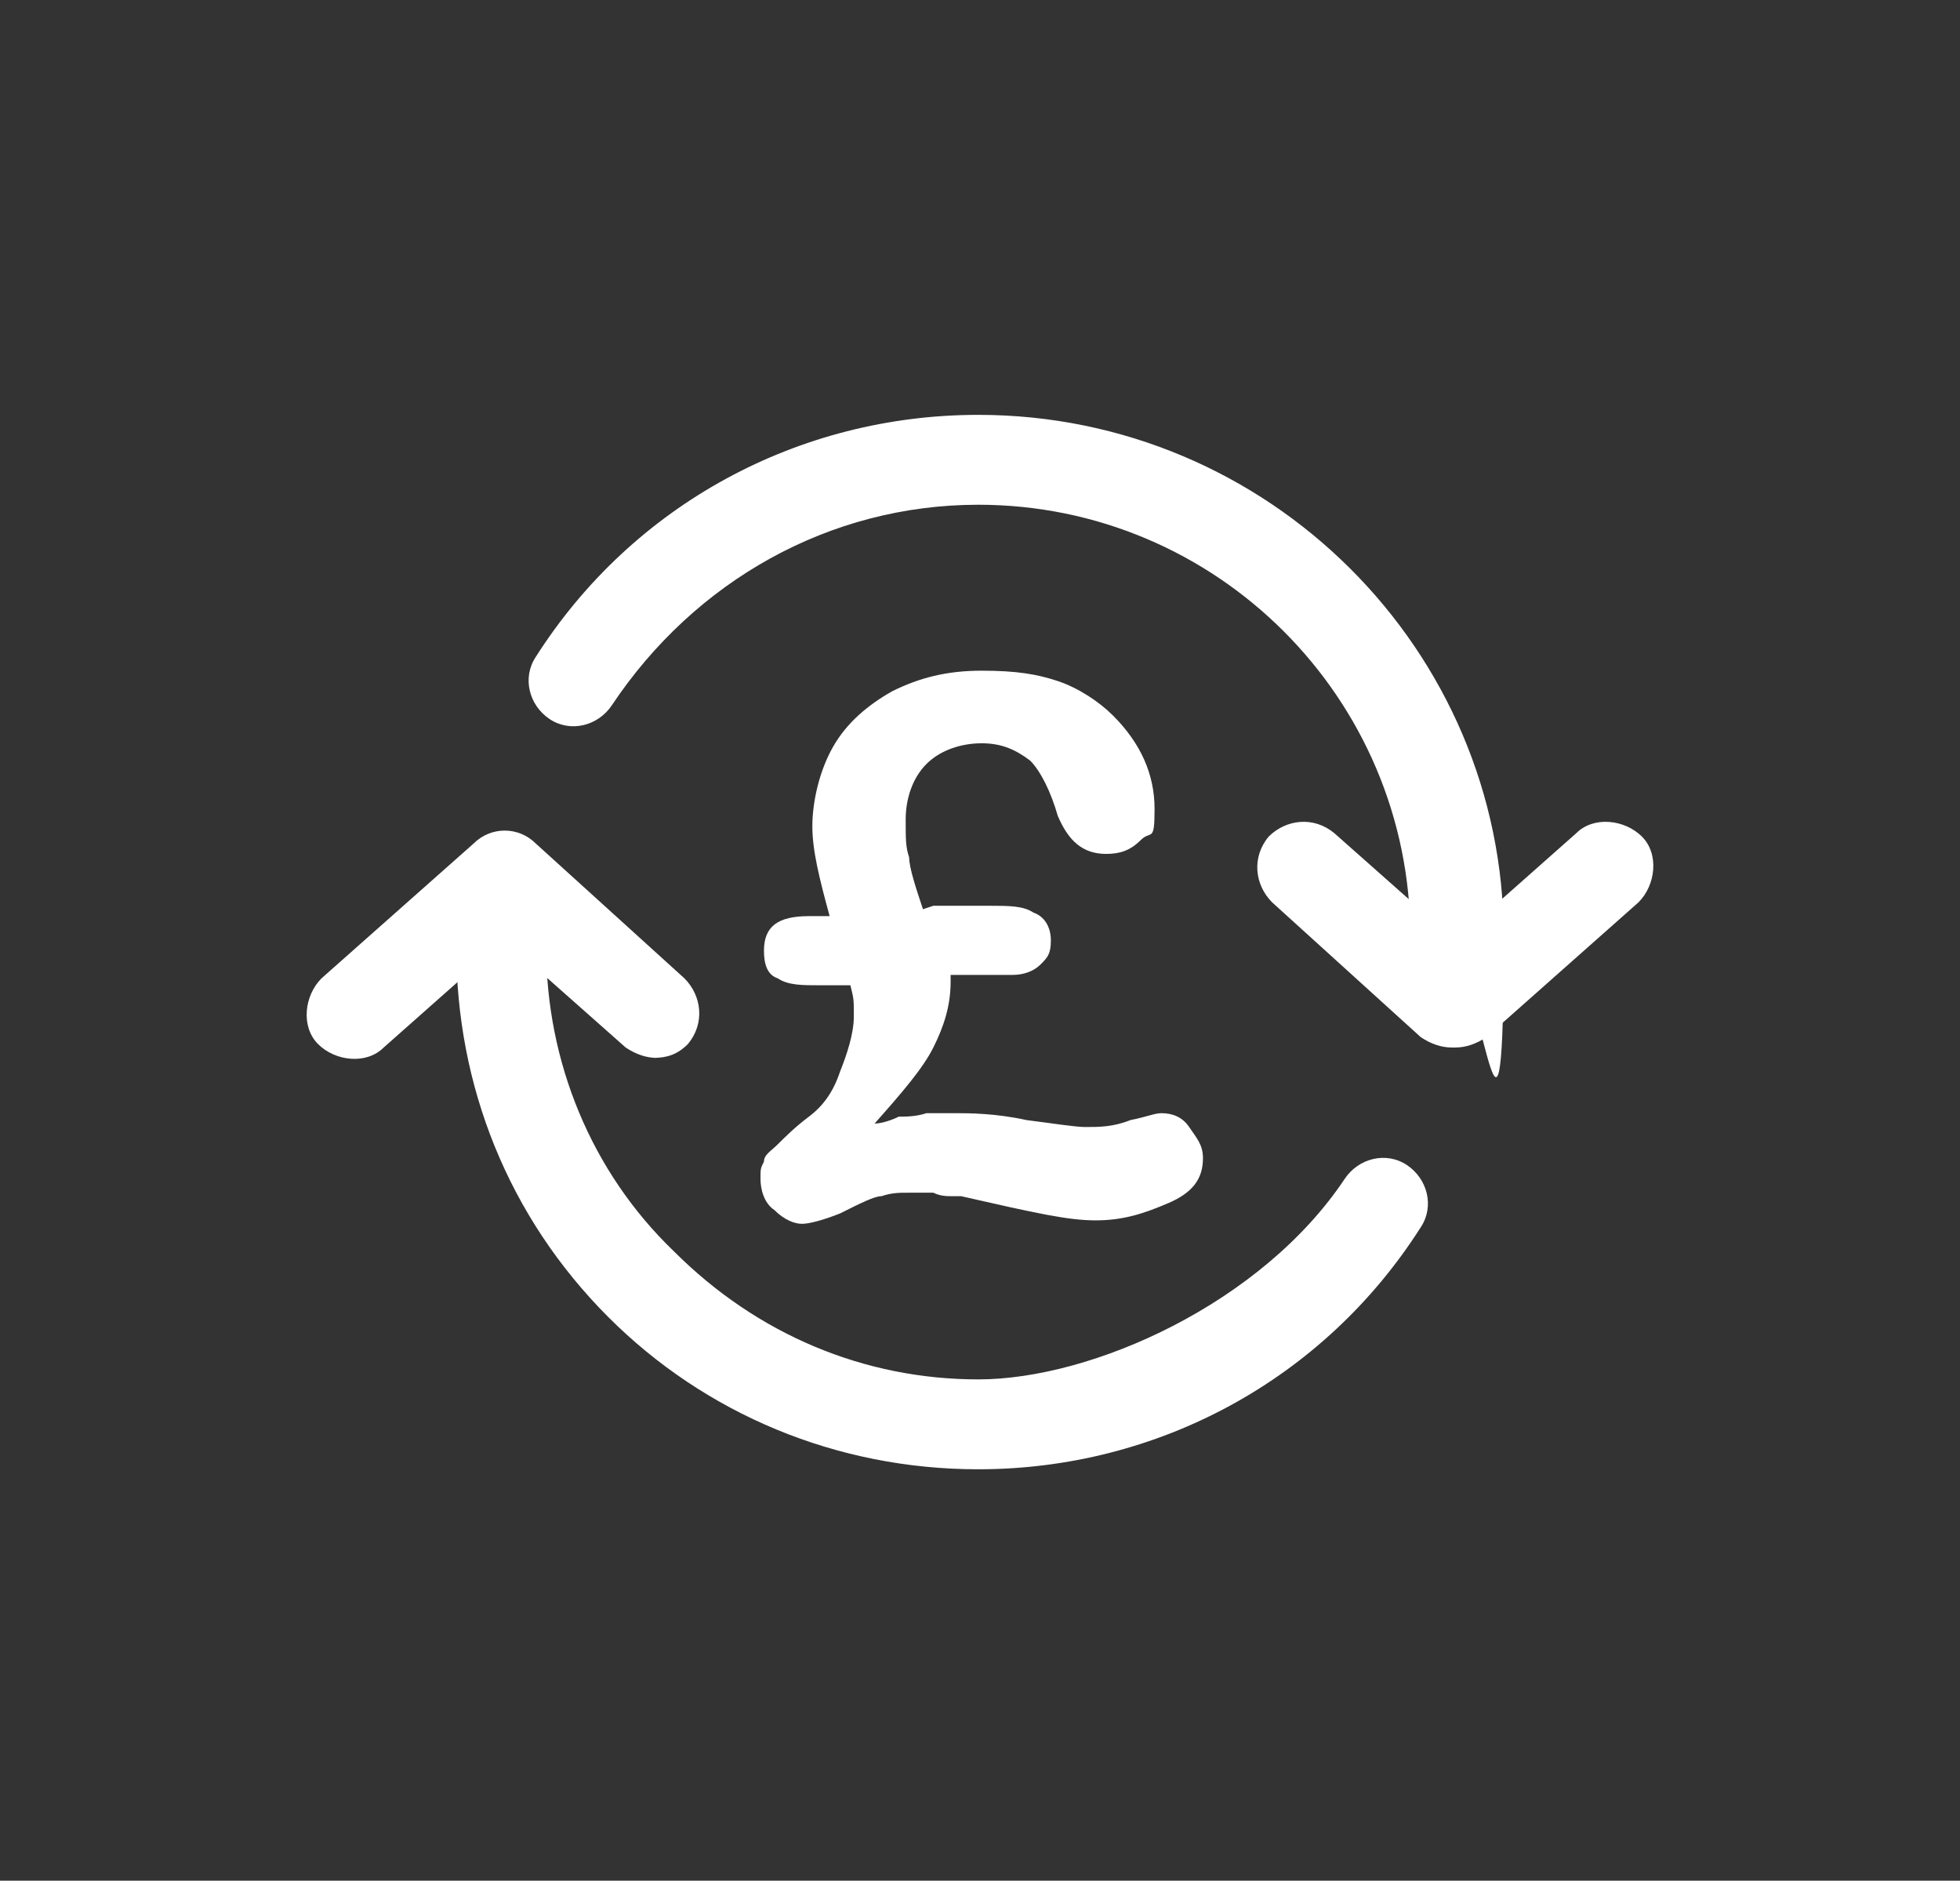
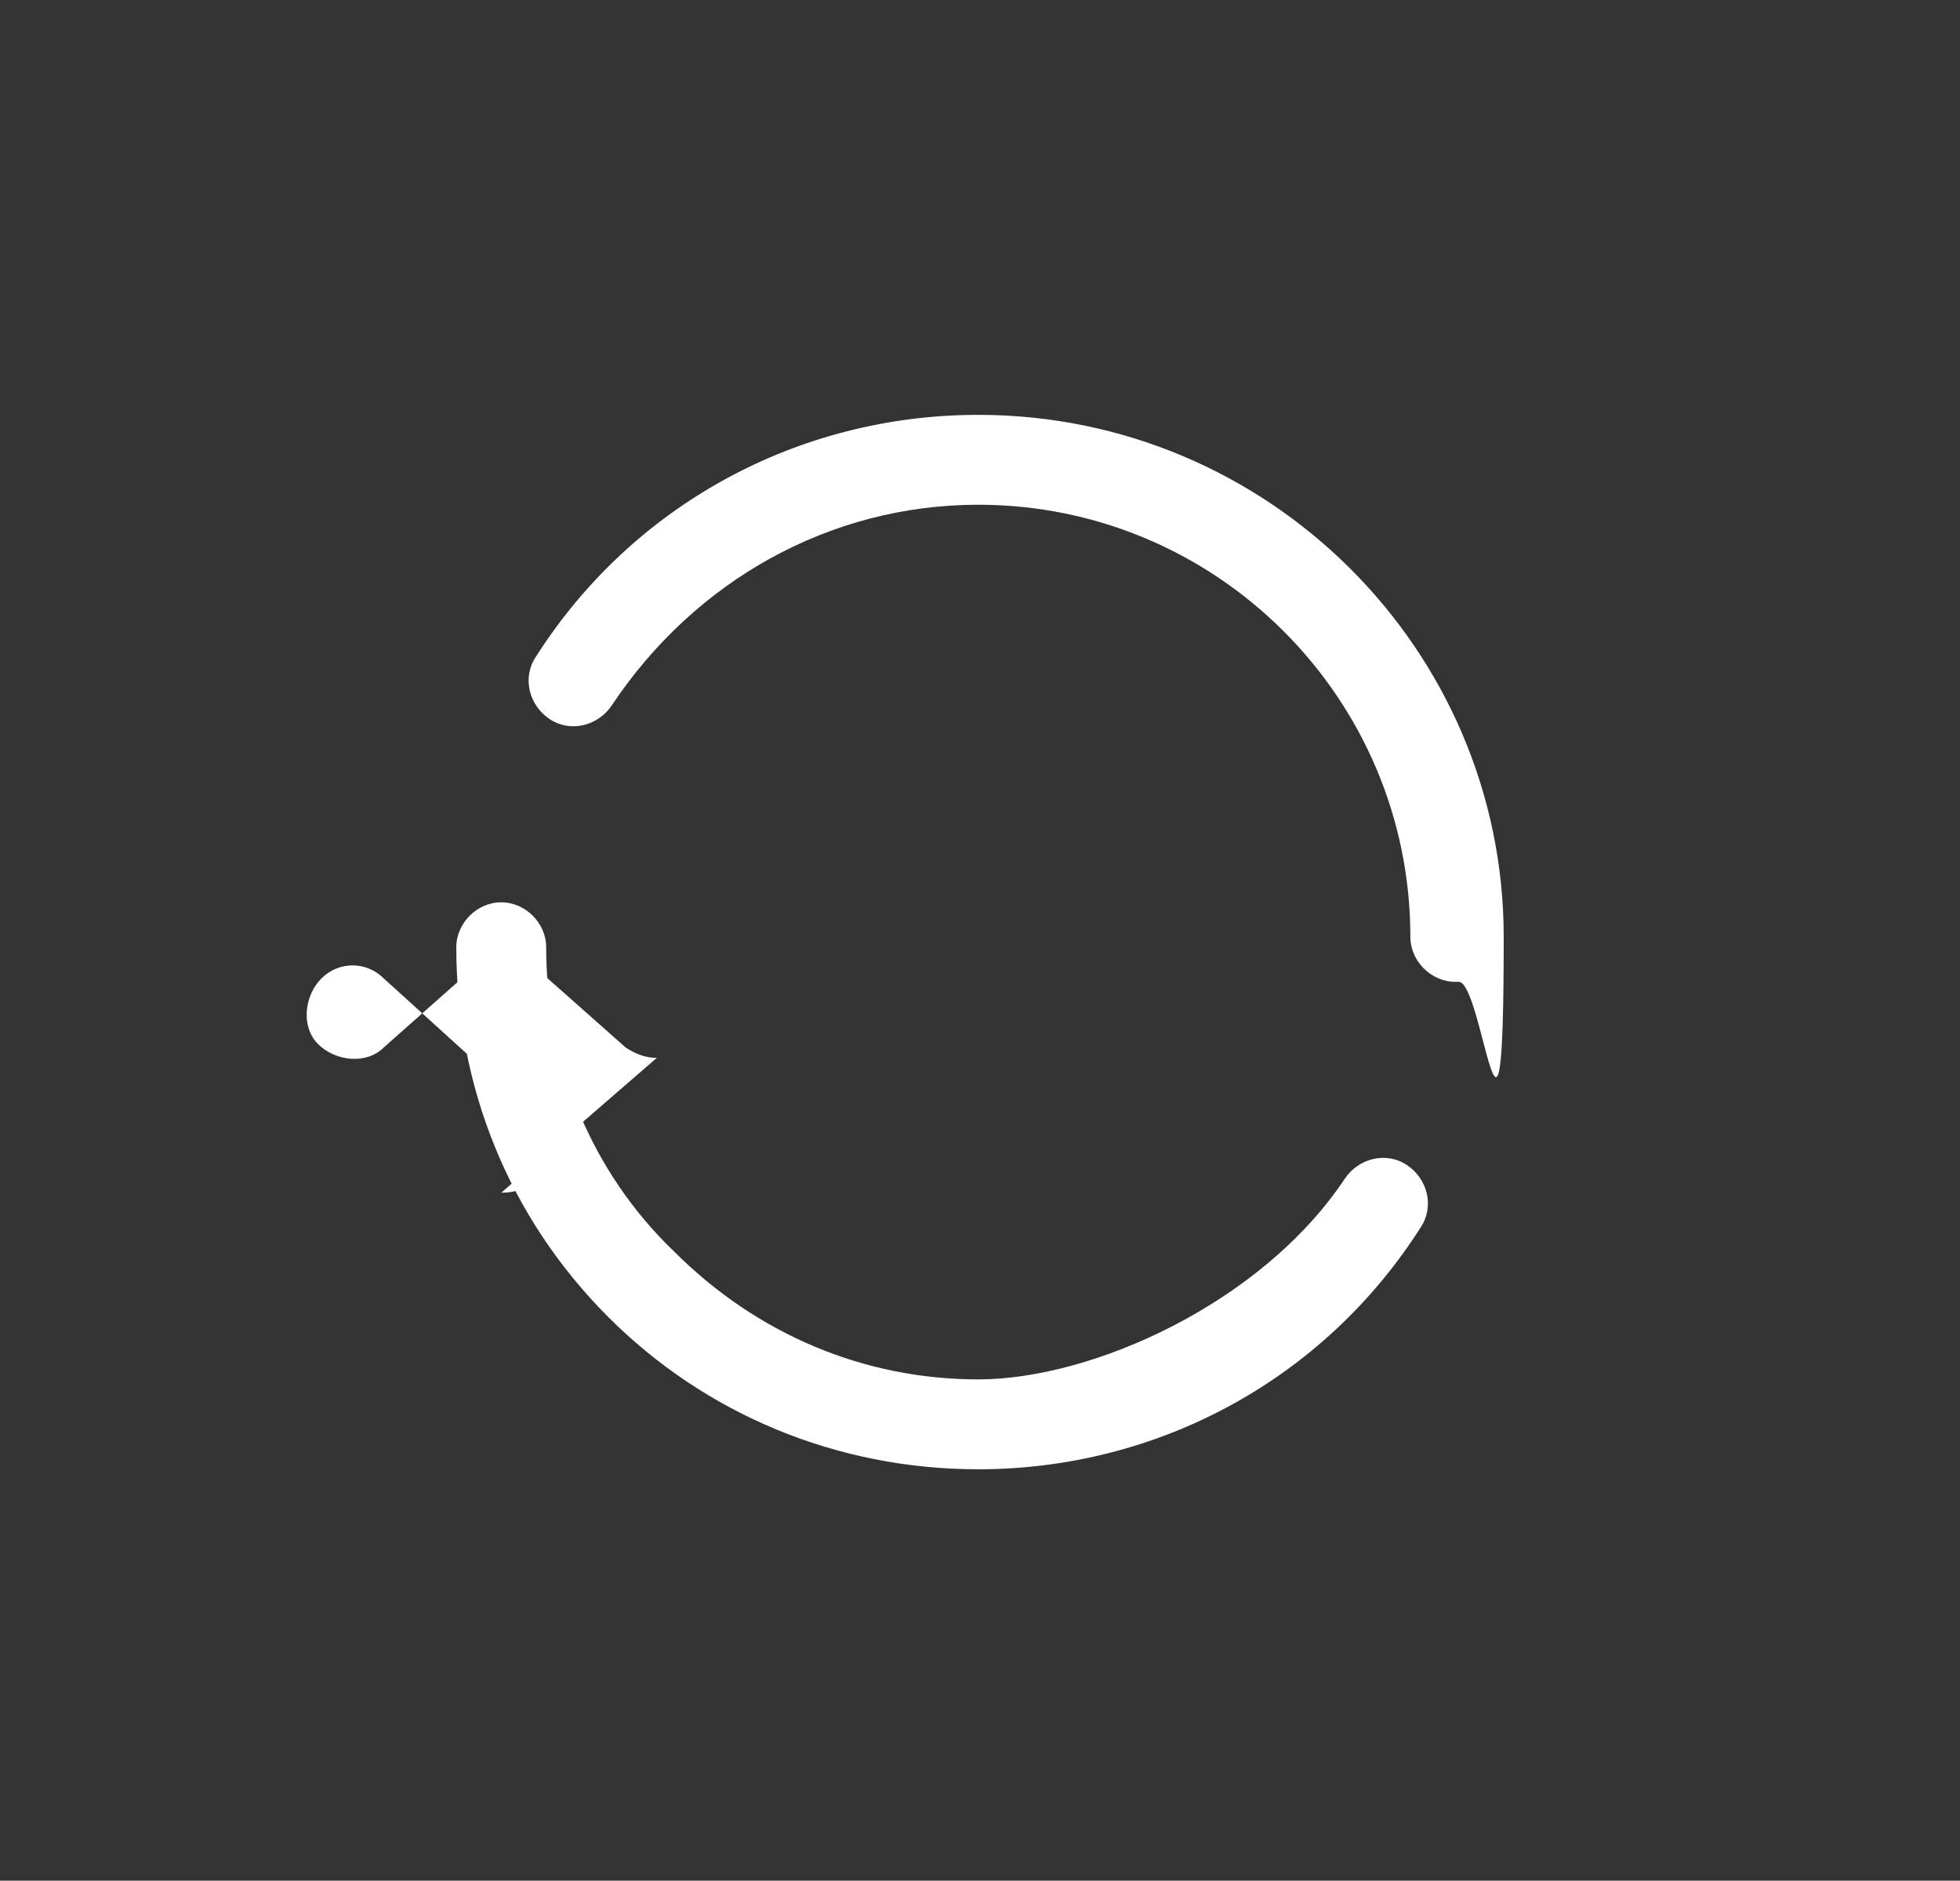
<svg xmlns="http://www.w3.org/2000/svg" id="Layer_1" data-name="Layer 1" version="1.1" viewBox="0 0 56.7 54.4">
  <rect x="0" y="0" width="56.7" height="54.4" fill="#333333" stroke="none" />
  <defs>
    <style>
      .cls-1 {
        fill: #fff;
        stroke-width: 0px;
      }
    </style>
  </defs>
-   <path class="cls-1" d="M27,26.2h1.6c.6,0,1,0,1.3.2.3.1.5.4.5.8s-.1.5-.3.7c-.2.2-.5.3-.8.3h-1.8v.2c0,.7-.2,1.3-.5,1.9-.3.6-.9,1.3-1.7,2.2.2,0,.5-.1.7-.2.2,0,.5,0,.8-.1.3,0,.6,0,.9,0s1.1,0,2,.2c.8.1,1.4.2,1.7.2.4,0,.8,0,1.3-.2.5-.1.7-.2.9-.2.3,0,.6.1.8.4.2.3.4.5.4.9,0,.6-.3,1-1,1.3-.7.3-1.3.5-2.1.5s-1.7-.2-3.9-.7c0,0-.2,0-.3,0-.1,0-.3,0-.5-.1-.2,0-.4,0-.7,0s-.5,0-.8.1c-.2,0-.6.2-1.2.5-.5.2-.9.3-1.1.3s-.5-.1-.8-.4c-.3-.2-.4-.6-.4-.9s0-.3.1-.5c0-.2.2-.3.4-.5.2-.2.5-.5.9-.8.4-.3.7-.7.9-1.3.2-.5.4-1.1.4-1.6s0-.5-.1-.9h-.9c-.5,0-.9,0-1.2-.2-.3-.1-.4-.4-.4-.8,0-.7.4-1,1.3-1h.6c-.3-1.1-.5-1.9-.5-2.6s.2-1.6.6-2.3c.4-.7,1-1.2,1.7-1.6.8-.4,1.6-.6,2.6-.6s1.6.1,2.2.3c.6.2,1.2.6,1.6,1,.8.8,1.2,1.7,1.2,2.7s-.1.6-.4.9c-.3.3-.6.4-1,.4-.7,0-1.1-.4-1.4-1.1-.2-.7-.5-1.3-.8-1.6-.4-.3-.8-.5-1.4-.5s-1.2.2-1.6.6c-.4.4-.6,1-.6,1.6s0,.8.1,1.1c0,.3.2.9.4,1.5Z" />
  <g>
-     <path class="cls-1" d="M19,30.6c-.3,0-.6-.1-.9-.3l-3.5-3.1-3.5,3.1c-.5.5-1.4.4-1.9-.1-.5-.5-.4-1.4.1-1.9l4.4-3.9c.5-.5,1.3-.5,1.8,0l4.3,3.9c.5.5.6,1.3.1,1.9-.3.3-.6.4-1,.4Z" />
+     <path class="cls-1" d="M19,30.6c-.3,0-.6-.1-.9-.3l-3.5-3.1-3.5,3.1c-.5.5-1.4.4-1.9-.1-.5-.5-.4-1.4.1-1.9c.5-.5,1.3-.5,1.8,0l4.3,3.9c.5.5.6,1.3.1,1.9-.3.3-.6.4-1,.4Z" />
    <path class="cls-1" d="M28.3,42.5c-4.1,0-7.9-1.6-10.7-4.4-2.9-2.9-4.4-6.7-4.4-10.7,0-.7.6-1.3,1.3-1.3h0c.7,0,1.3.6,1.3,1.3,0,3.3,1.3,6.5,3.7,8.8,2.4,2.4,5.5,3.7,8.8,3.7s8.2-2.2,10.6-5.8c.4-.6,1.2-.8,1.8-.4.6.4.8,1.2.4,1.8-2.8,4.4-7.6,7-12.8,7Z" />
    <path class="cls-1" d="M42.1,28.4c-.7,0-1.3-.6-1.3-1.3,0-6.9-5.6-12.5-12.5-12.5-4.3,0-8.2,2.2-10.6,5.8-.4.6-1.2.8-1.8.4-.6-.4-.8-1.2-.4-1.8,2.8-4.4,7.6-7,12.8-7,8.4,0,15.2,6.8,15.2,15.1s-.6,1.3-1.3,1.3Z" />
-     <path class="cls-1" d="M42,30.3c-.3,0-.6-.1-.9-.3l-4.3-3.9c-.5-.5-.6-1.3-.1-1.9.5-.5,1.3-.6,1.9-.1l3.5,3.1,3.5-3.1c.5-.5,1.4-.4,1.9.1.5.5.4,1.4-.1,1.9l-4.4,3.9c-.3.2-.6.3-.9.3Z" />
  </g>
</svg>